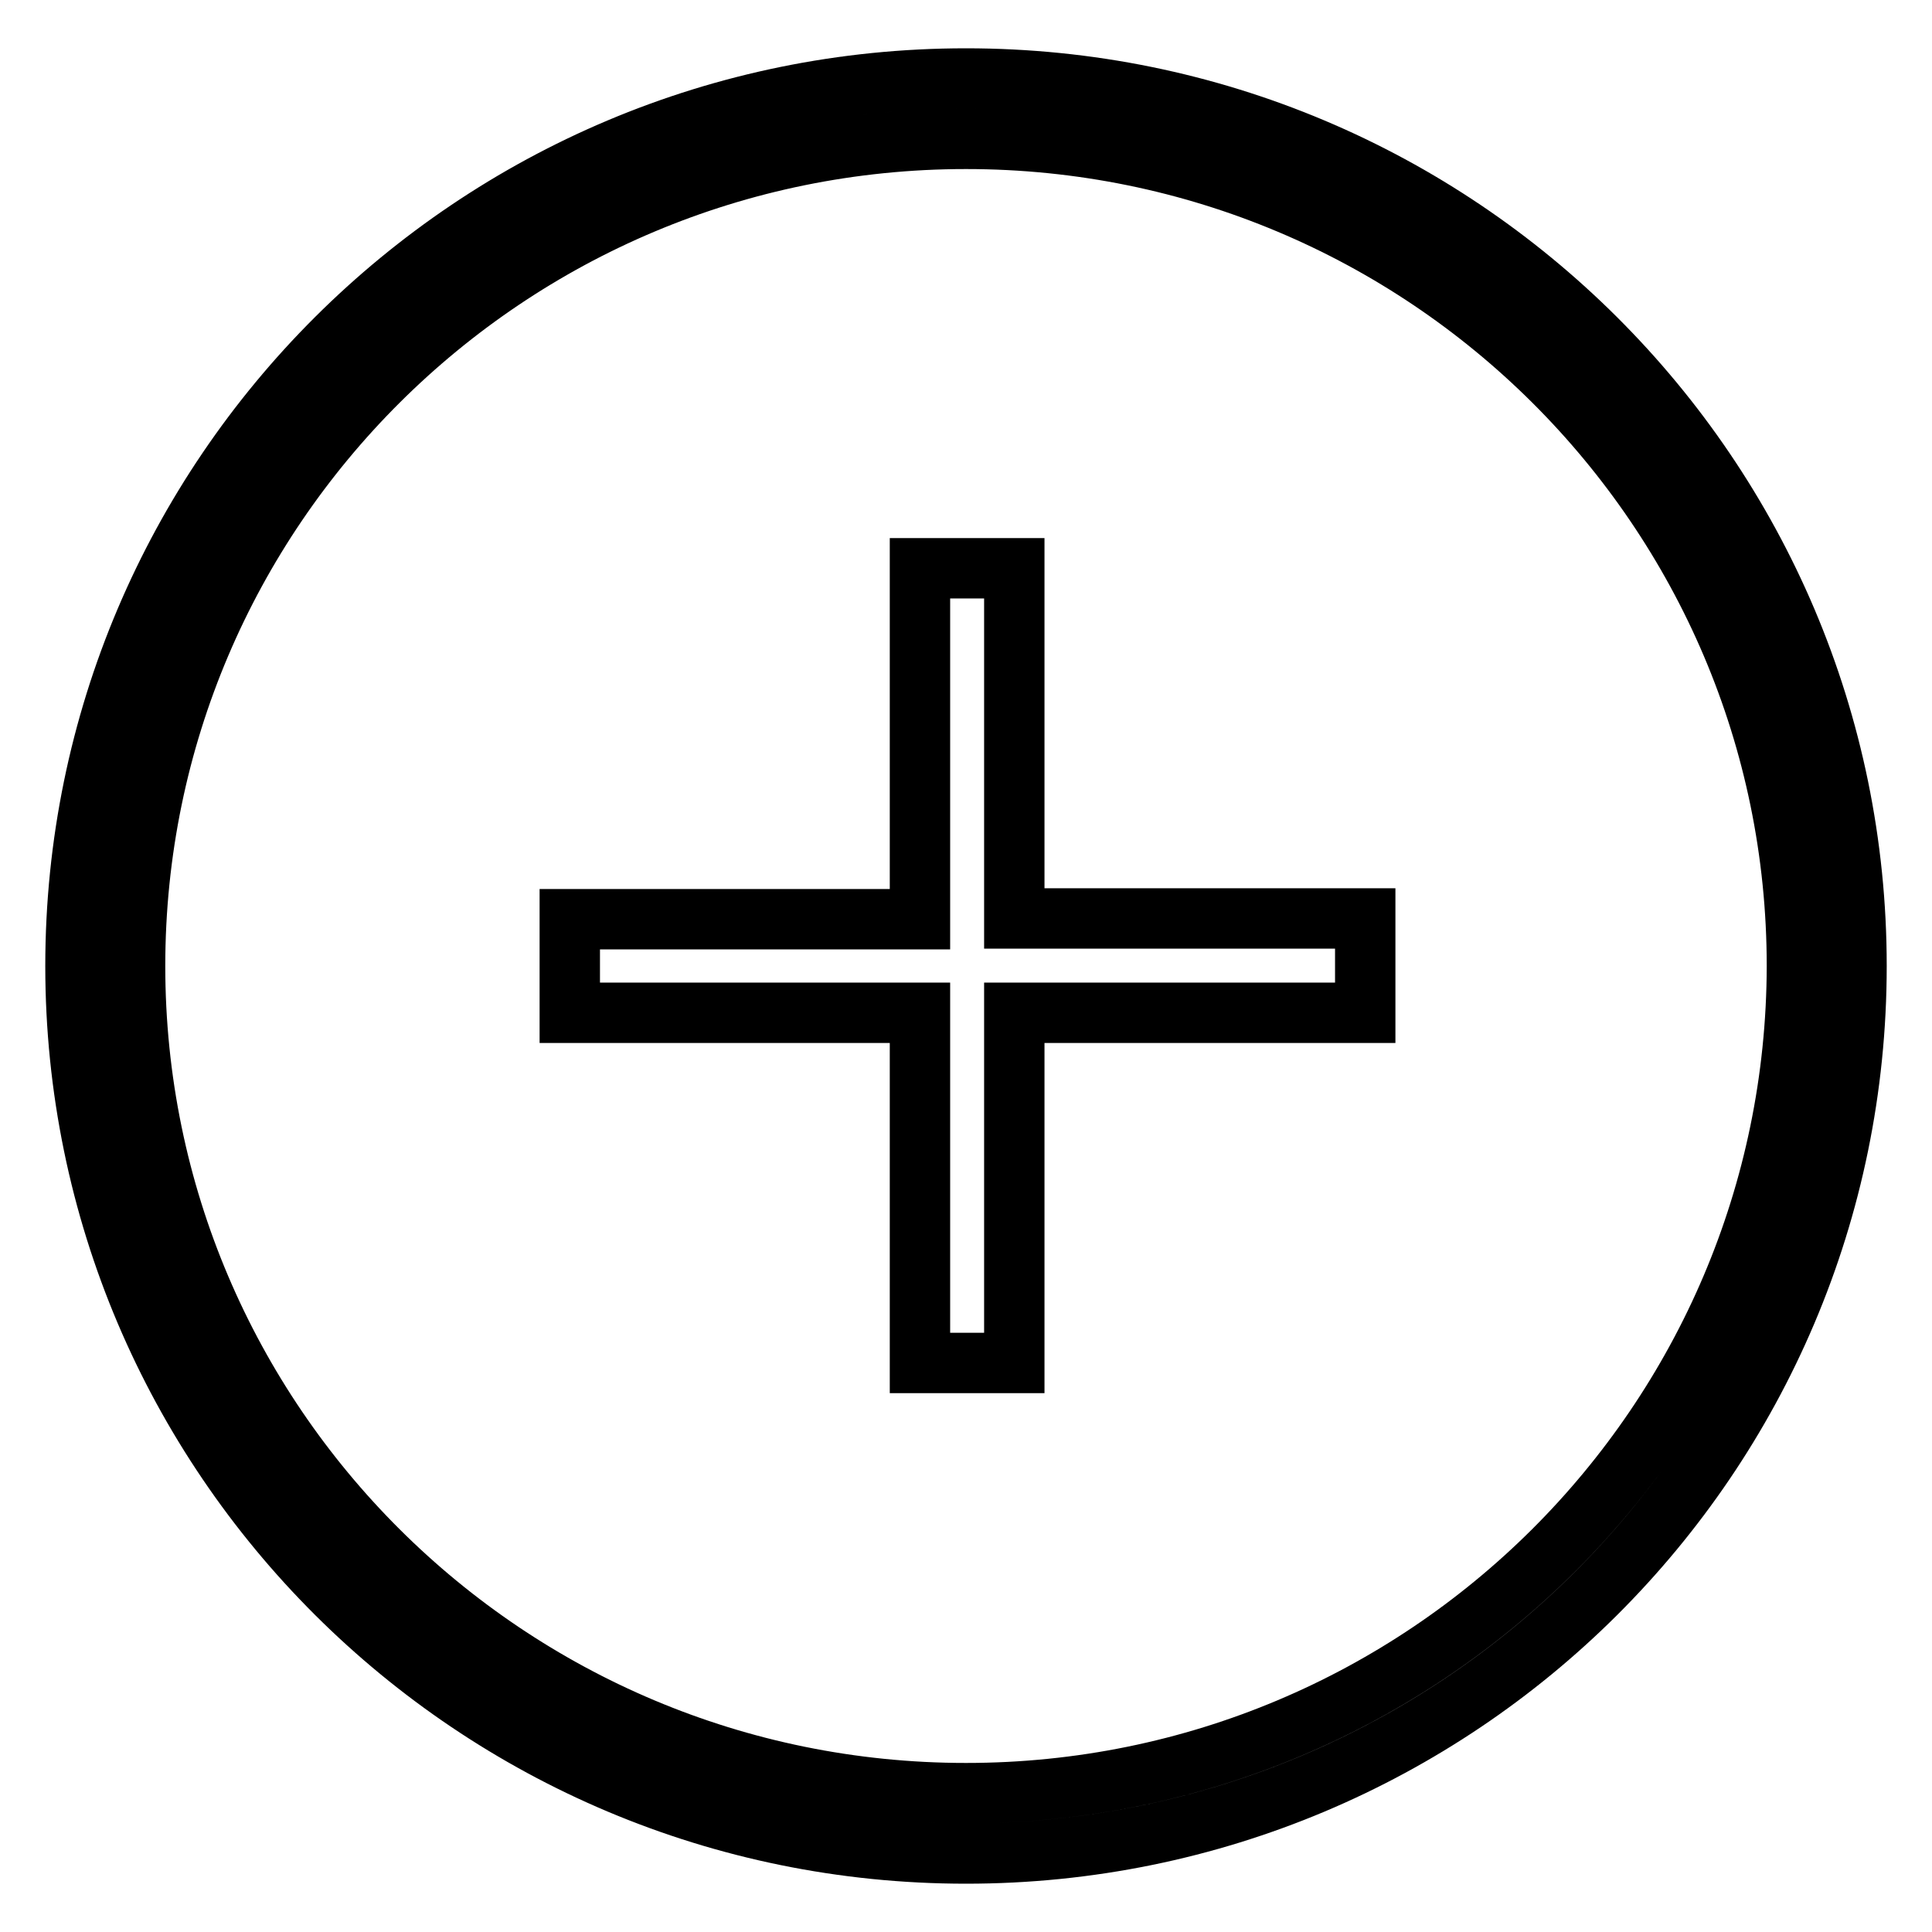
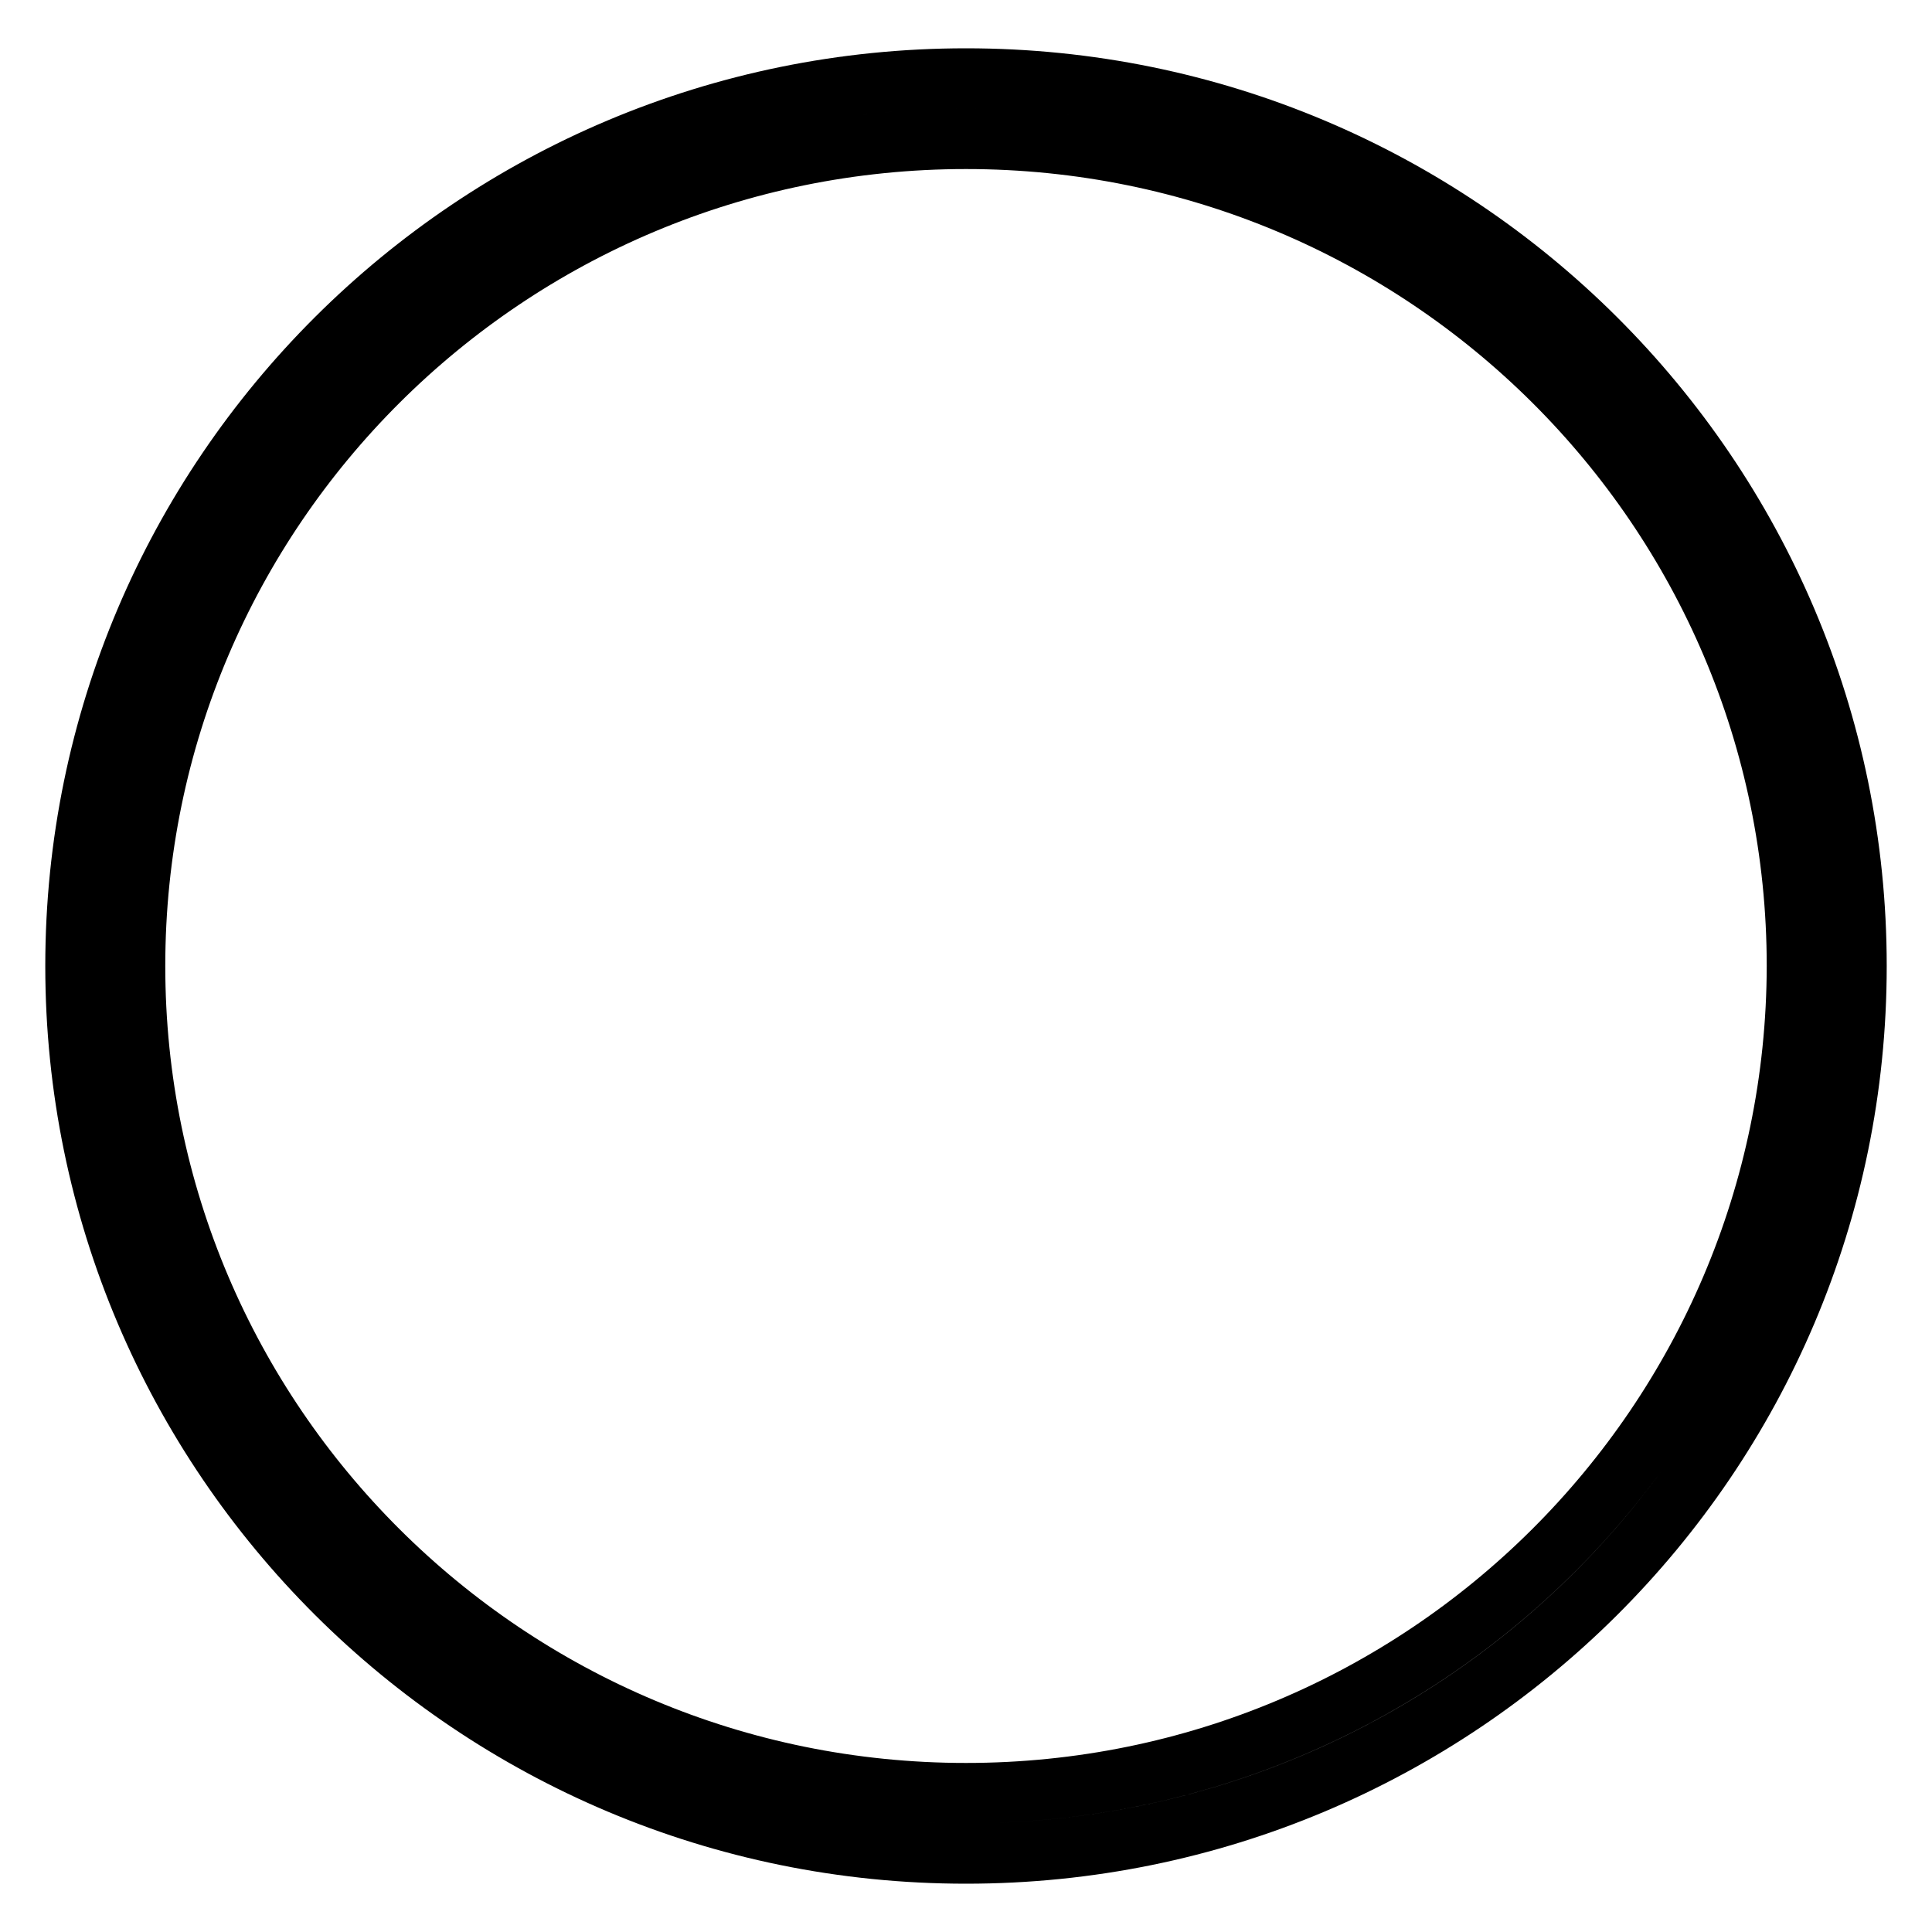
<svg xmlns="http://www.w3.org/2000/svg" version="1.1" x="0px" y="0px" viewBox="0 0 256 256" enable-background="new 0 0 256 256" xml:space="preserve">
  <g>
    <g>
-       <path stroke-width="8" fill-opacity="0" stroke="#000000" d="M134.4,75.3h-12.5l0,46.5H75.5v12.4l46.4,0v46.4h12.5v-46.4h46.5v-12.5l-46.5,0V75.3z" />
      <path stroke-width="8" fill-opacity="0" stroke="#000000" d="M128,10.4C62.8,10.4,10,63.1,10,128c0,64.9,52.8,117.6,118,117.6c65.2,0,118-52.6,118-117.6C246,63.1,193.2,10.4,128,10.4z M128,237.6c-60.8,0-110.1-49.1-110.1-109.6S67.2,18.4,128,18.4c60.8,0,110.1,49.1,110.1,109.6C238,188.5,188.8,237.6,128,237.6z" />
    </g>
  </g>
</svg>